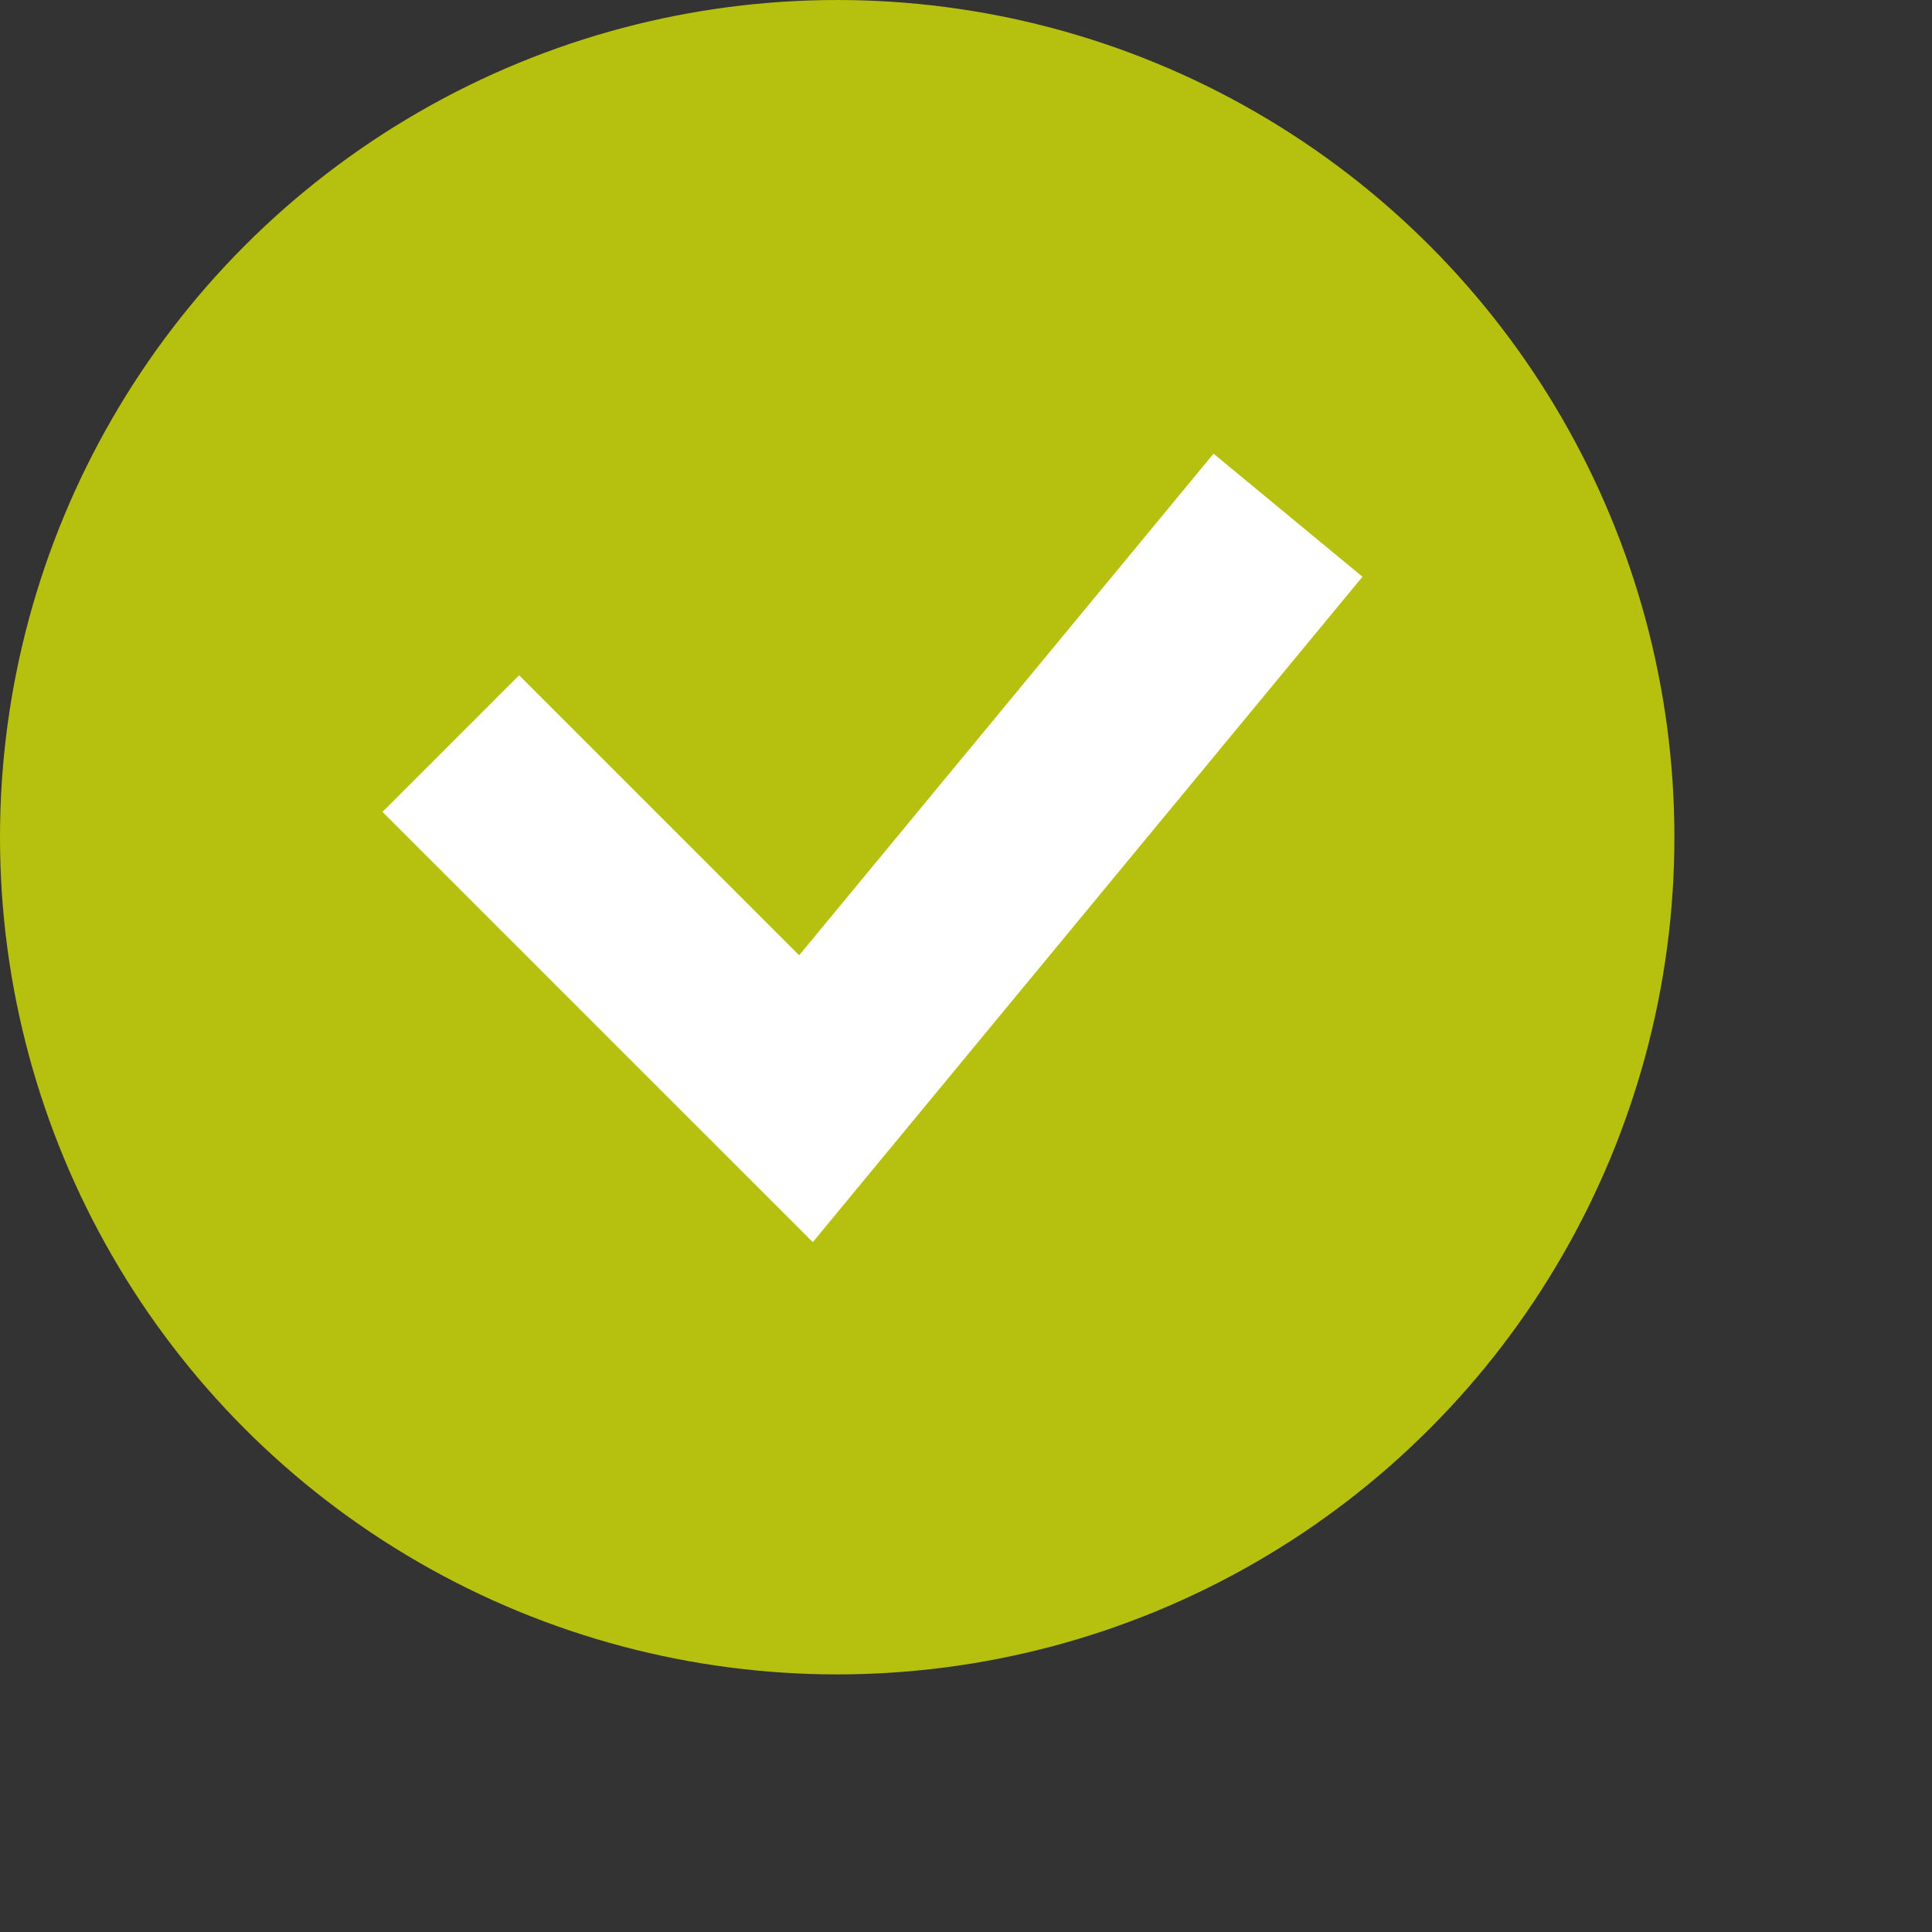
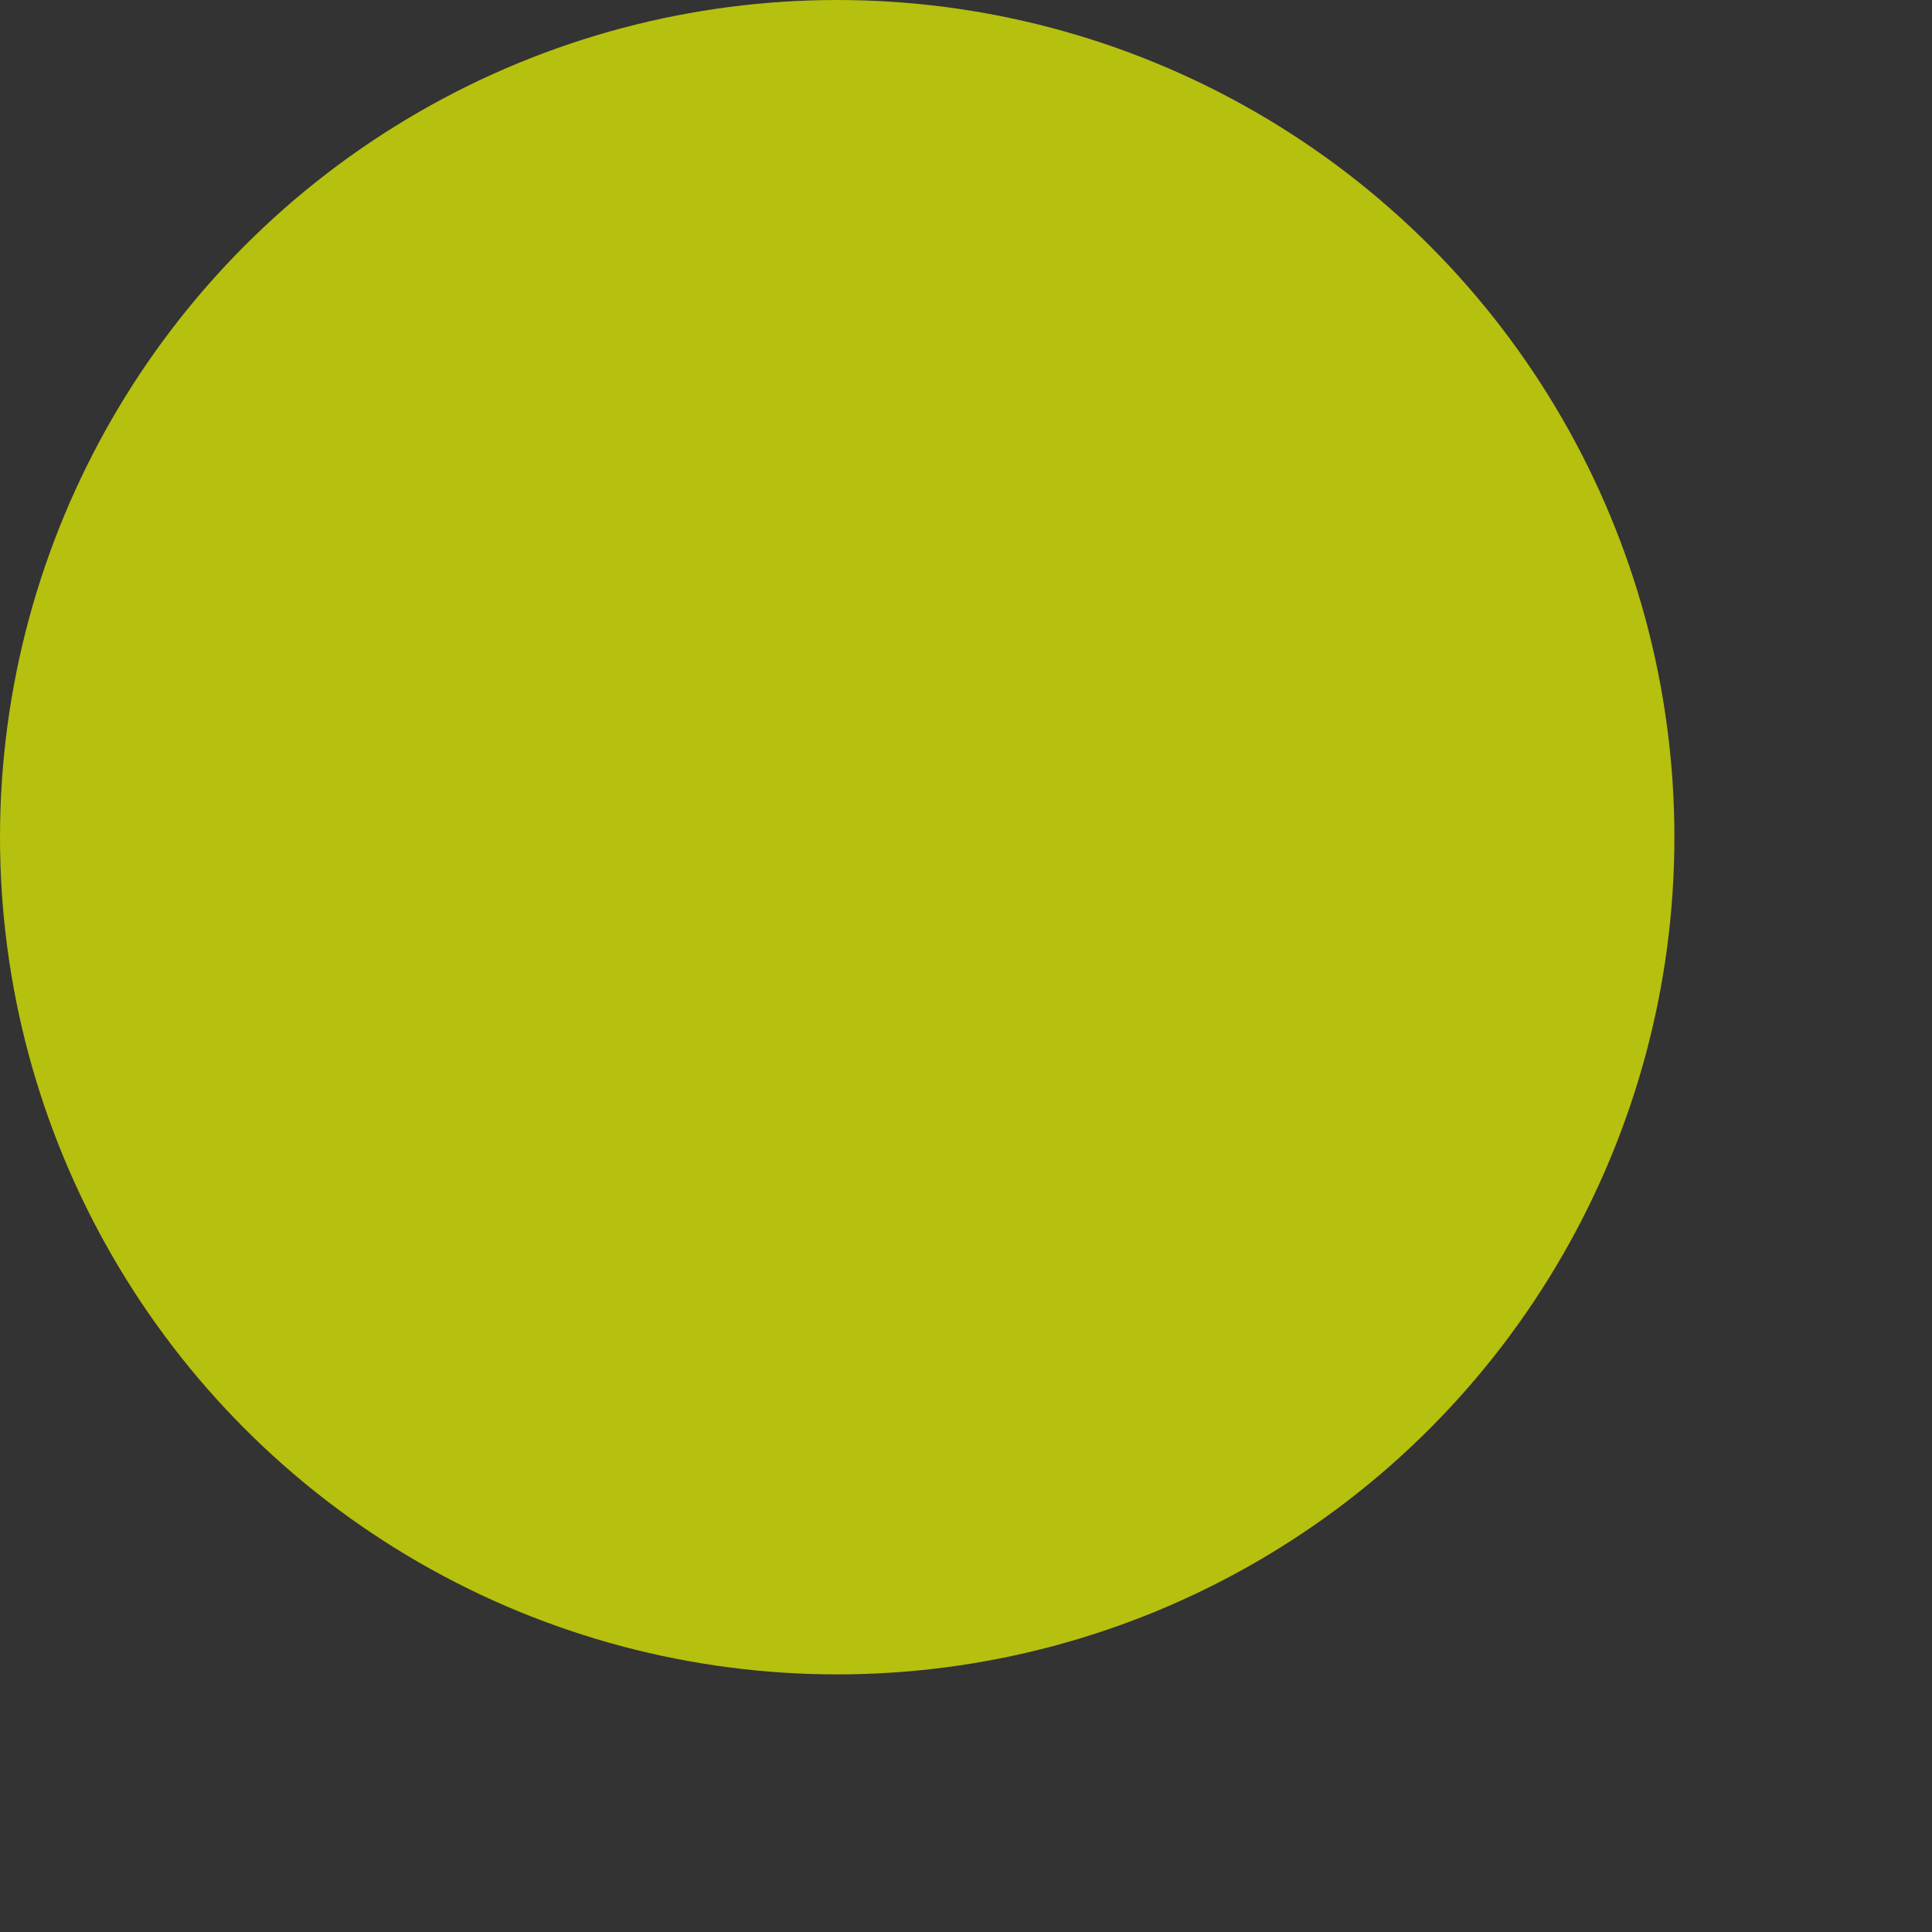
<svg xmlns="http://www.w3.org/2000/svg" width="30" height="30" viewBox="0 0 30 30" fill="none">
  <rect x="0" y="0" width="30" height="30" fill="#333333" stroke="none" />
  <circle cx="13" cy="13" r="13" fill="#B6C00E" />
-   <path d="M7 11.546L12.515 17.061L20 8" stroke="white" stroke-width="3" />
</svg>